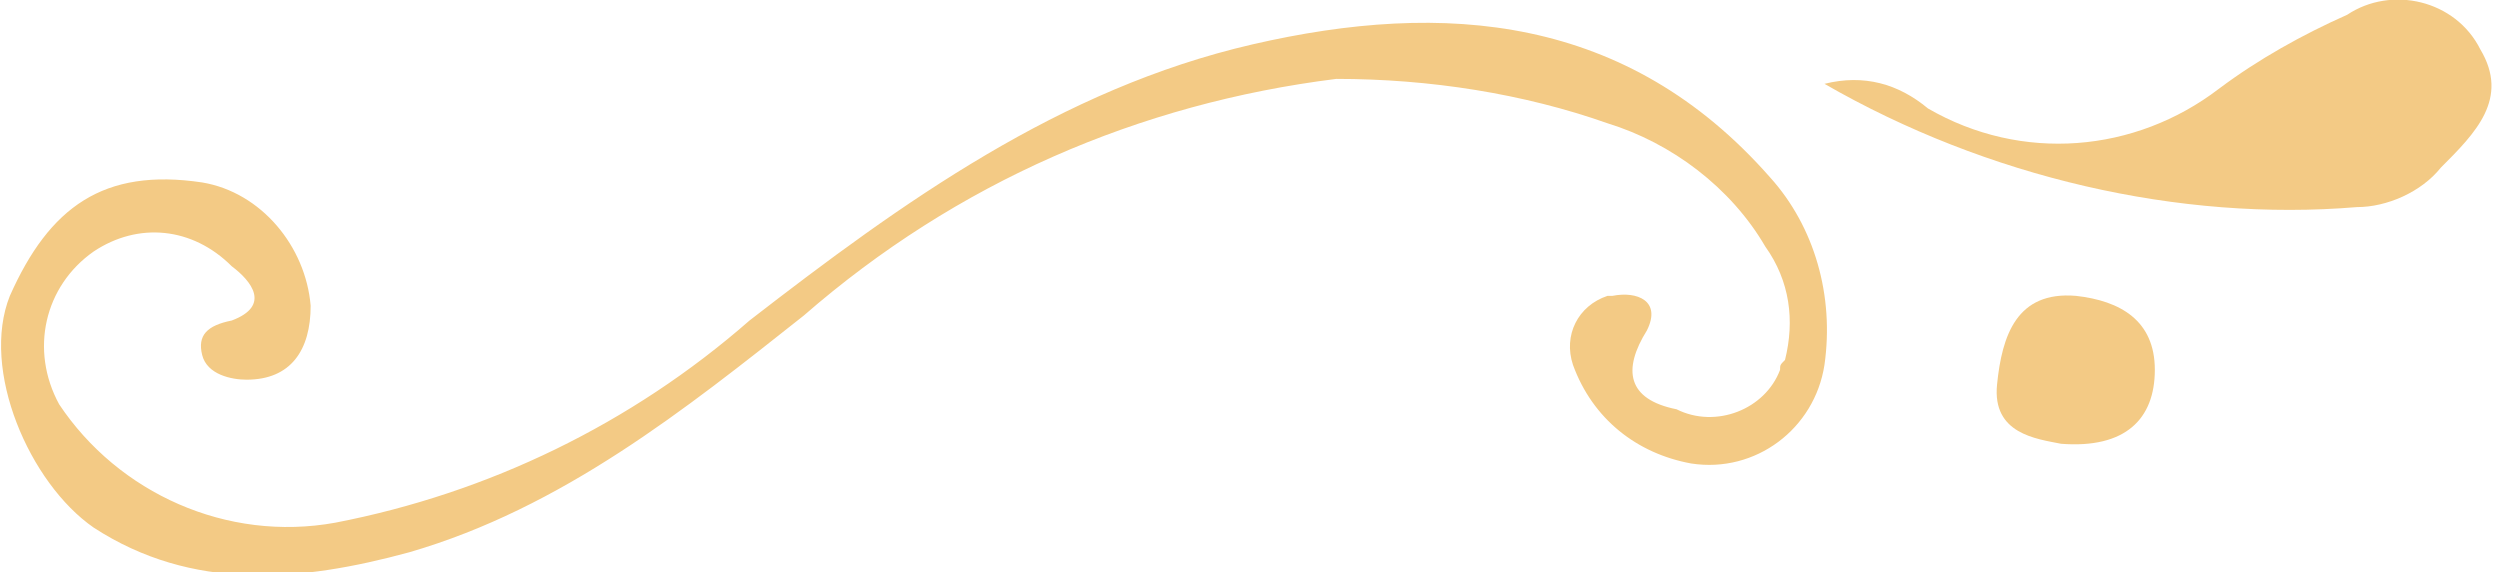
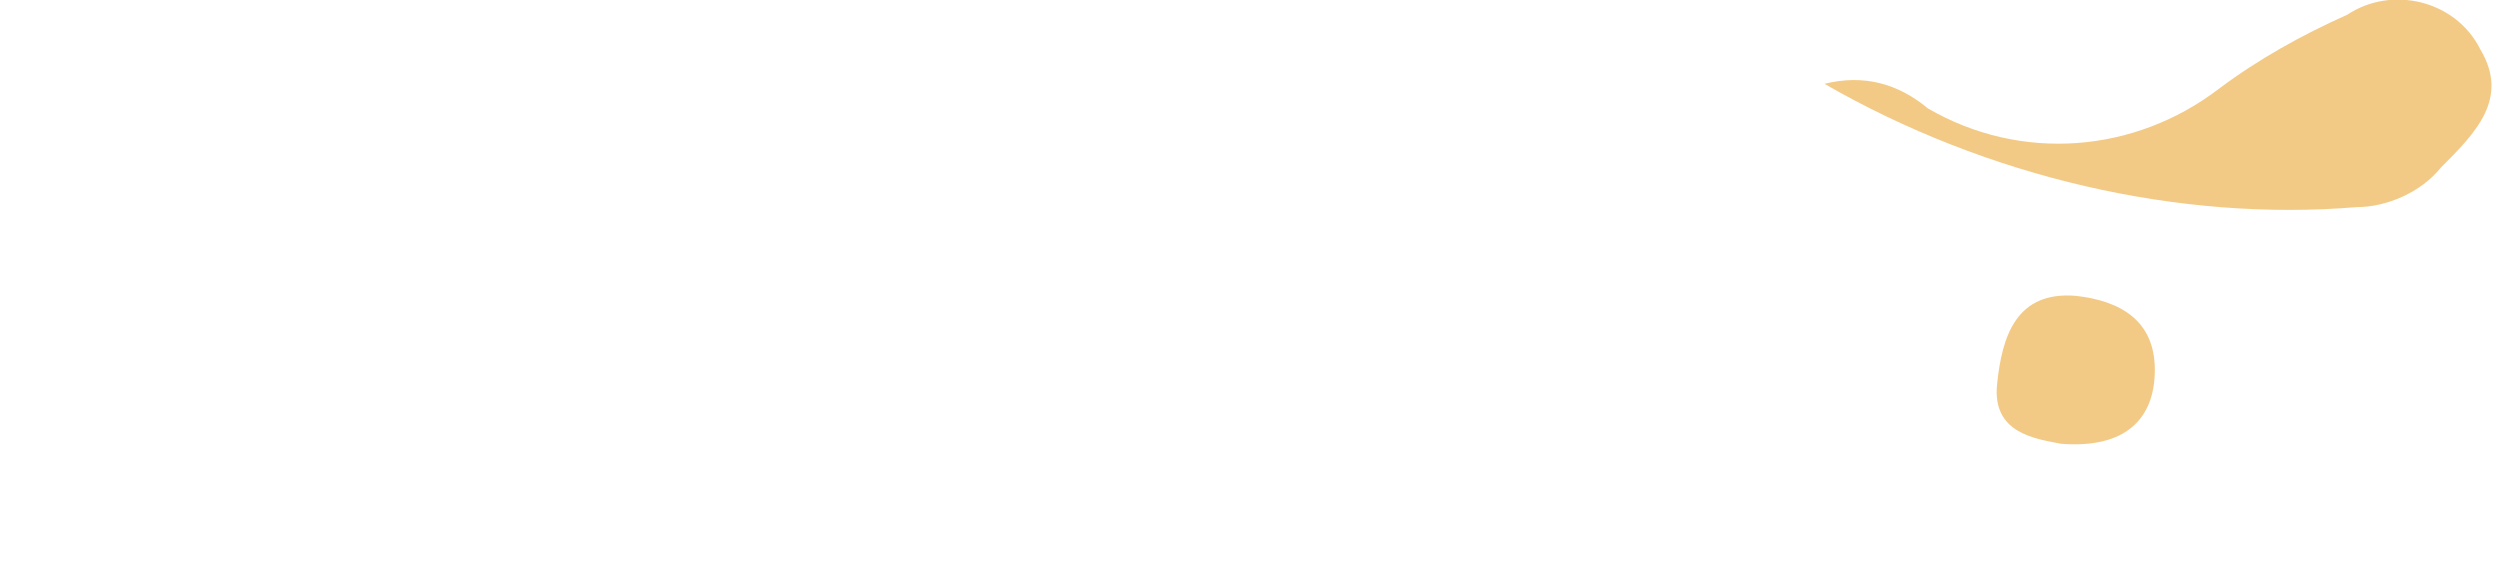
<svg xmlns="http://www.w3.org/2000/svg" version="1.1" id="Layer_1" x="0px" y="0px" viewBox="0 0 50.7 11.6" style="enable-background:new 0 0 50.7 11.6;" xml:space="preserve">
  <style type="text/css">
	.st0{fill:#F3CA85;}
</style>
-   <path class="st0" d="M27.1,1.6c-4,0.5-7.7,2.1-10.8,4.8c-2.4,1.9-4.9,3.9-8,4.8c-2.2,0.6-4.4,0.8-6.4-0.5C0.6,9.8-0.4,7.5,0.2,6  C1,4.2,2.1,3.4,4.1,3.7C5.3,3.9,6.2,5,6.3,6.2c0,0.9-0.4,1.5-1.3,1.5c-0.3,0-0.8-0.1-0.9-0.5s0.1-0.6,0.6-0.7c0.8-0.3,0.4-0.8,0-1.1  C3.9,4.6,2.8,4.5,1.9,5.1c-1,0.7-1.3,2-0.7,3.1C2.4,10,4.6,11,6.8,10.6c3.1-0.6,6-2,8.4-4.1c3.1-2.4,6.3-4.7,10.2-5.6  S33,0.3,35.9,3.6c0.9,1,1.3,2.4,1.1,3.8c-0.2,1.3-1.4,2.2-2.7,2c-1.1-0.2-2-0.9-2.4-2C31.7,6.8,32,6.2,32.6,6h0.1  c0.5-0.1,1,0.1,0.7,0.7C32.9,7.5,33,8.1,34,8.3c0.8,0.4,1.8,0,2.1-0.8c0-0.1,0-0.1,0.1-0.2c0.2-0.8,0.1-1.6-0.4-2.3  c-0.7-1.2-1.9-2.1-3.2-2.5C30.9,1.9,29,1.6,27.1,1.6z" />
  <path class="st0" d="M37,1.7c0.8-0.2,1.5,0,2.1,0.5C41,3.3,43.3,3.1,45,1.8c0.8-0.6,1.7-1.1,2.6-1.5C48.5-0.3,49.8,0,50.3,1l0,0  c0.6,1-0.1,1.7-0.8,2.4c-0.4,0.5-1.1,0.8-1.7,0.8C44.2,4.5,40.3,3.6,37,1.7z" />
  <path class="st0" d="M41.8,9c-0.5-0.1-1.4-0.2-1.3-1.2s0.4-1.9,1.6-1.8c0.9,0.1,1.6,0.5,1.6,1.5S43.1,9.1,41.8,9z" />
</svg>